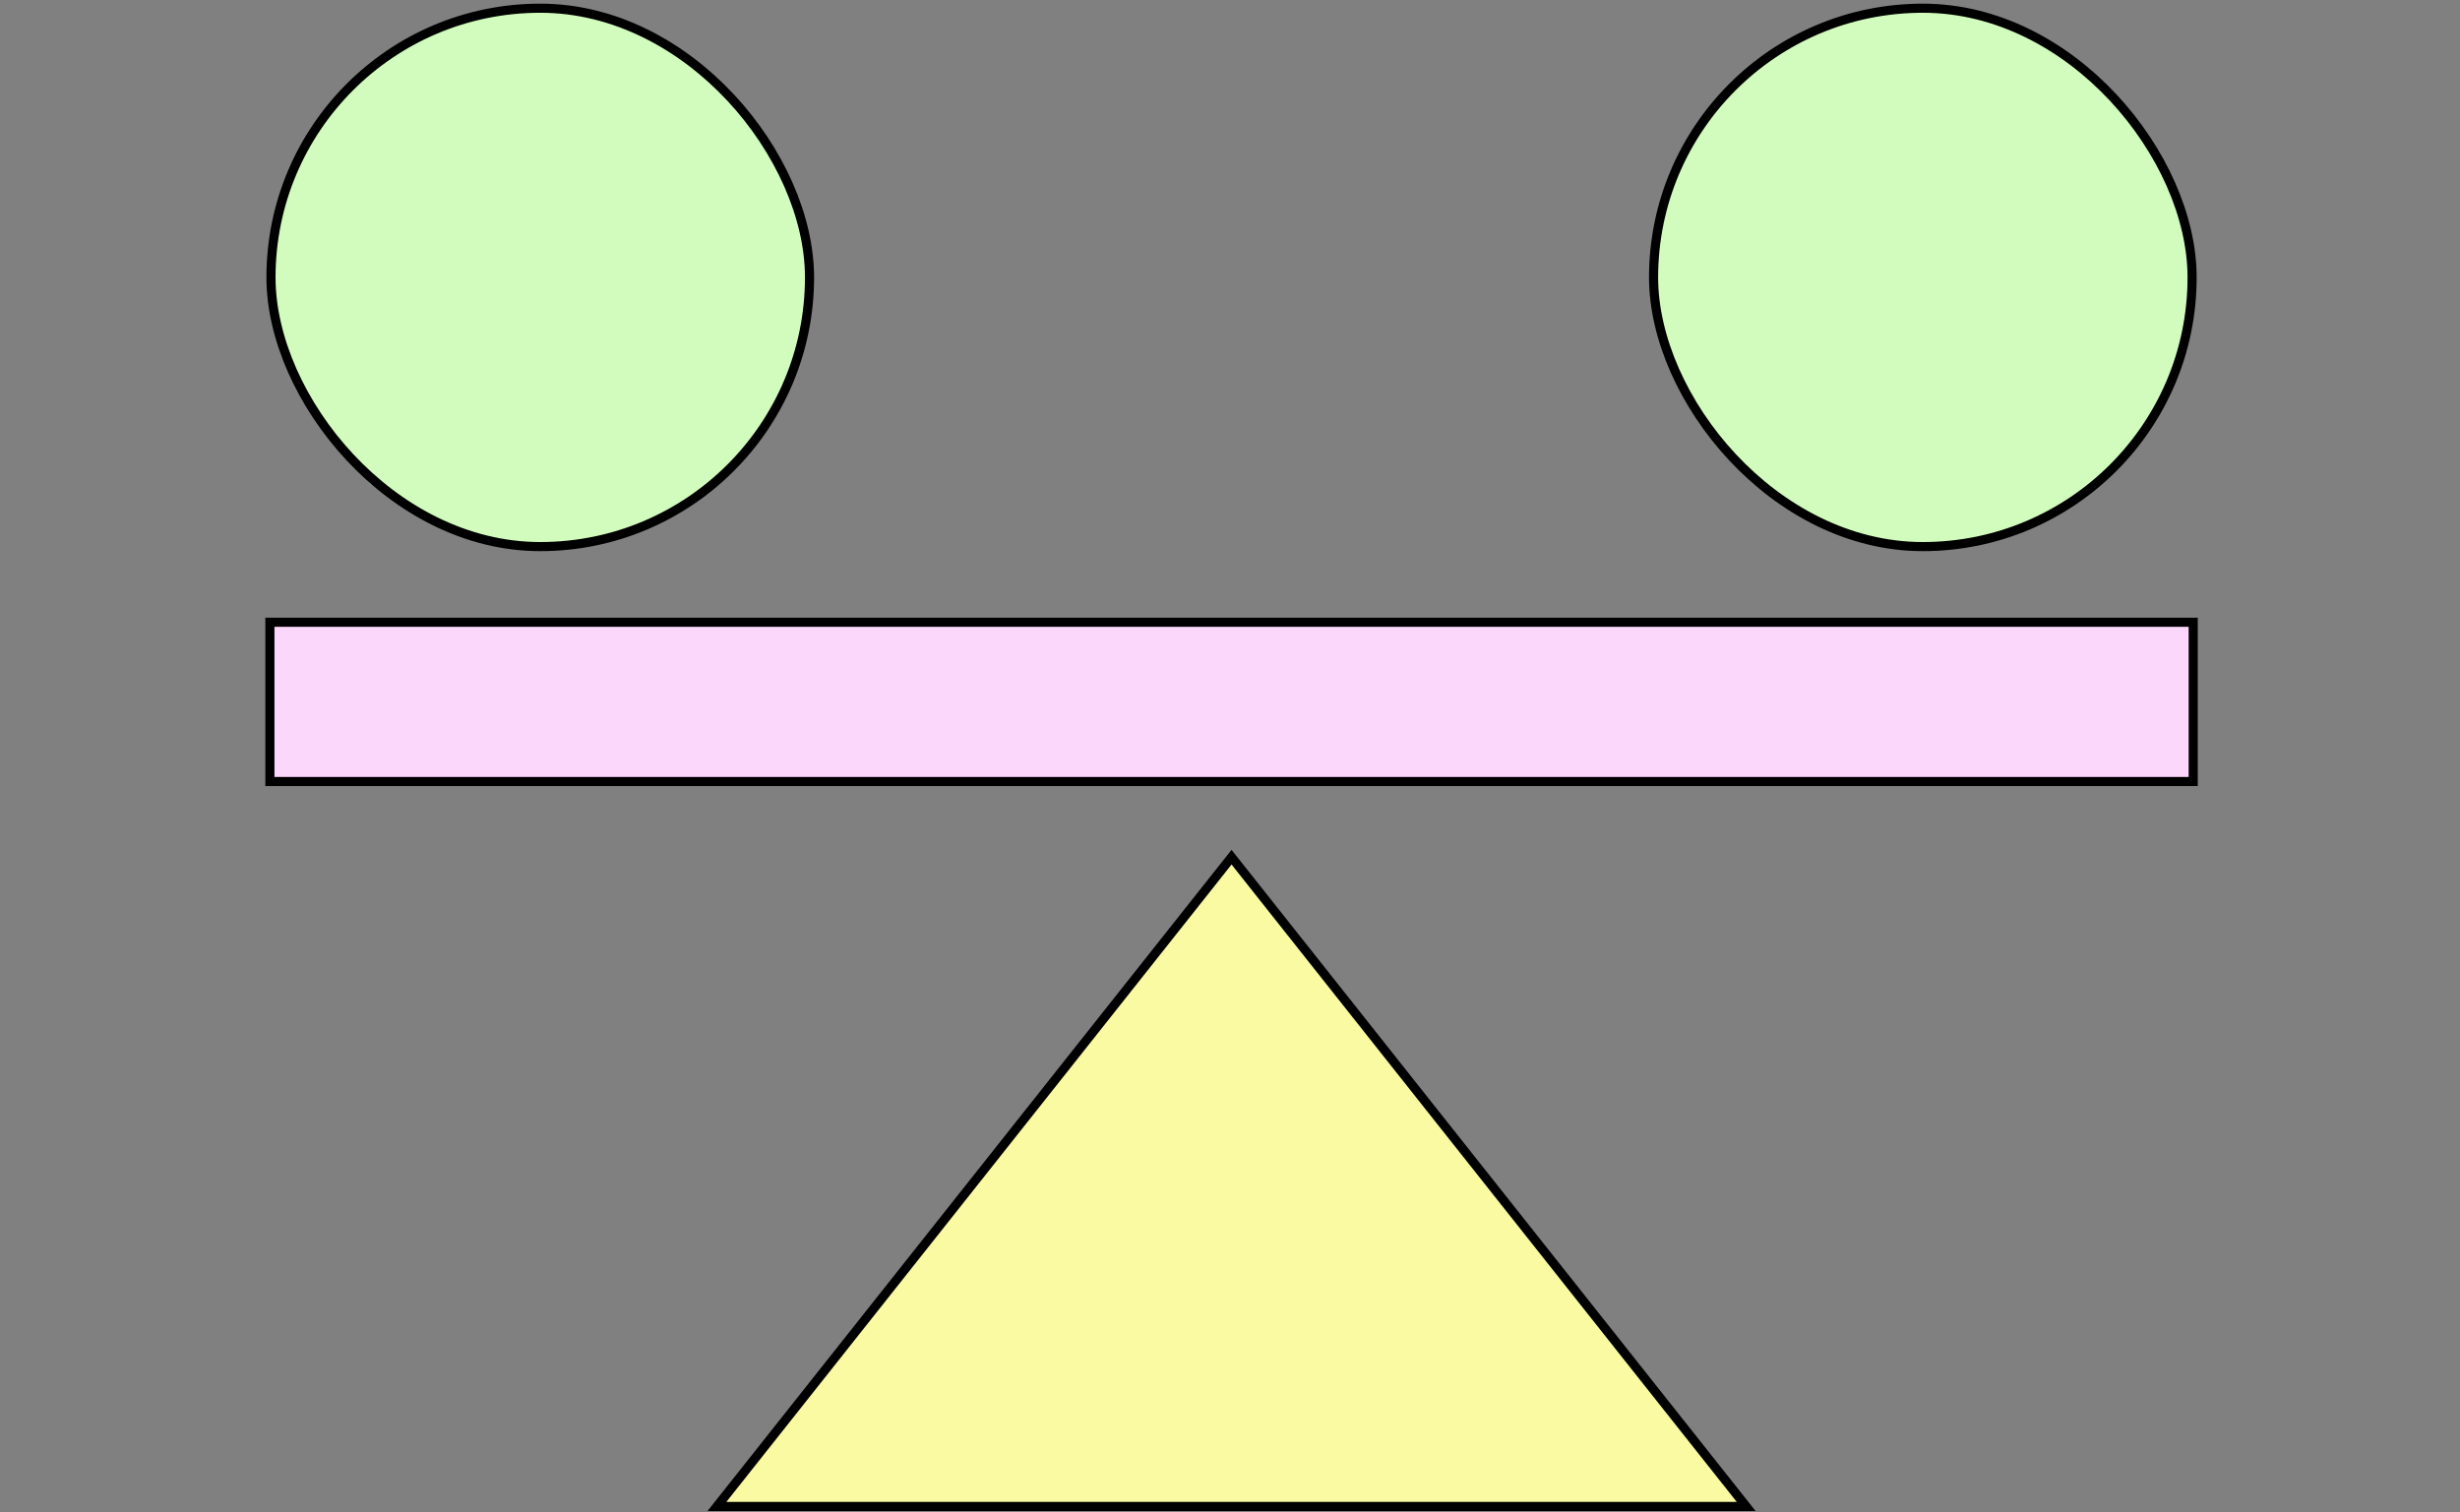
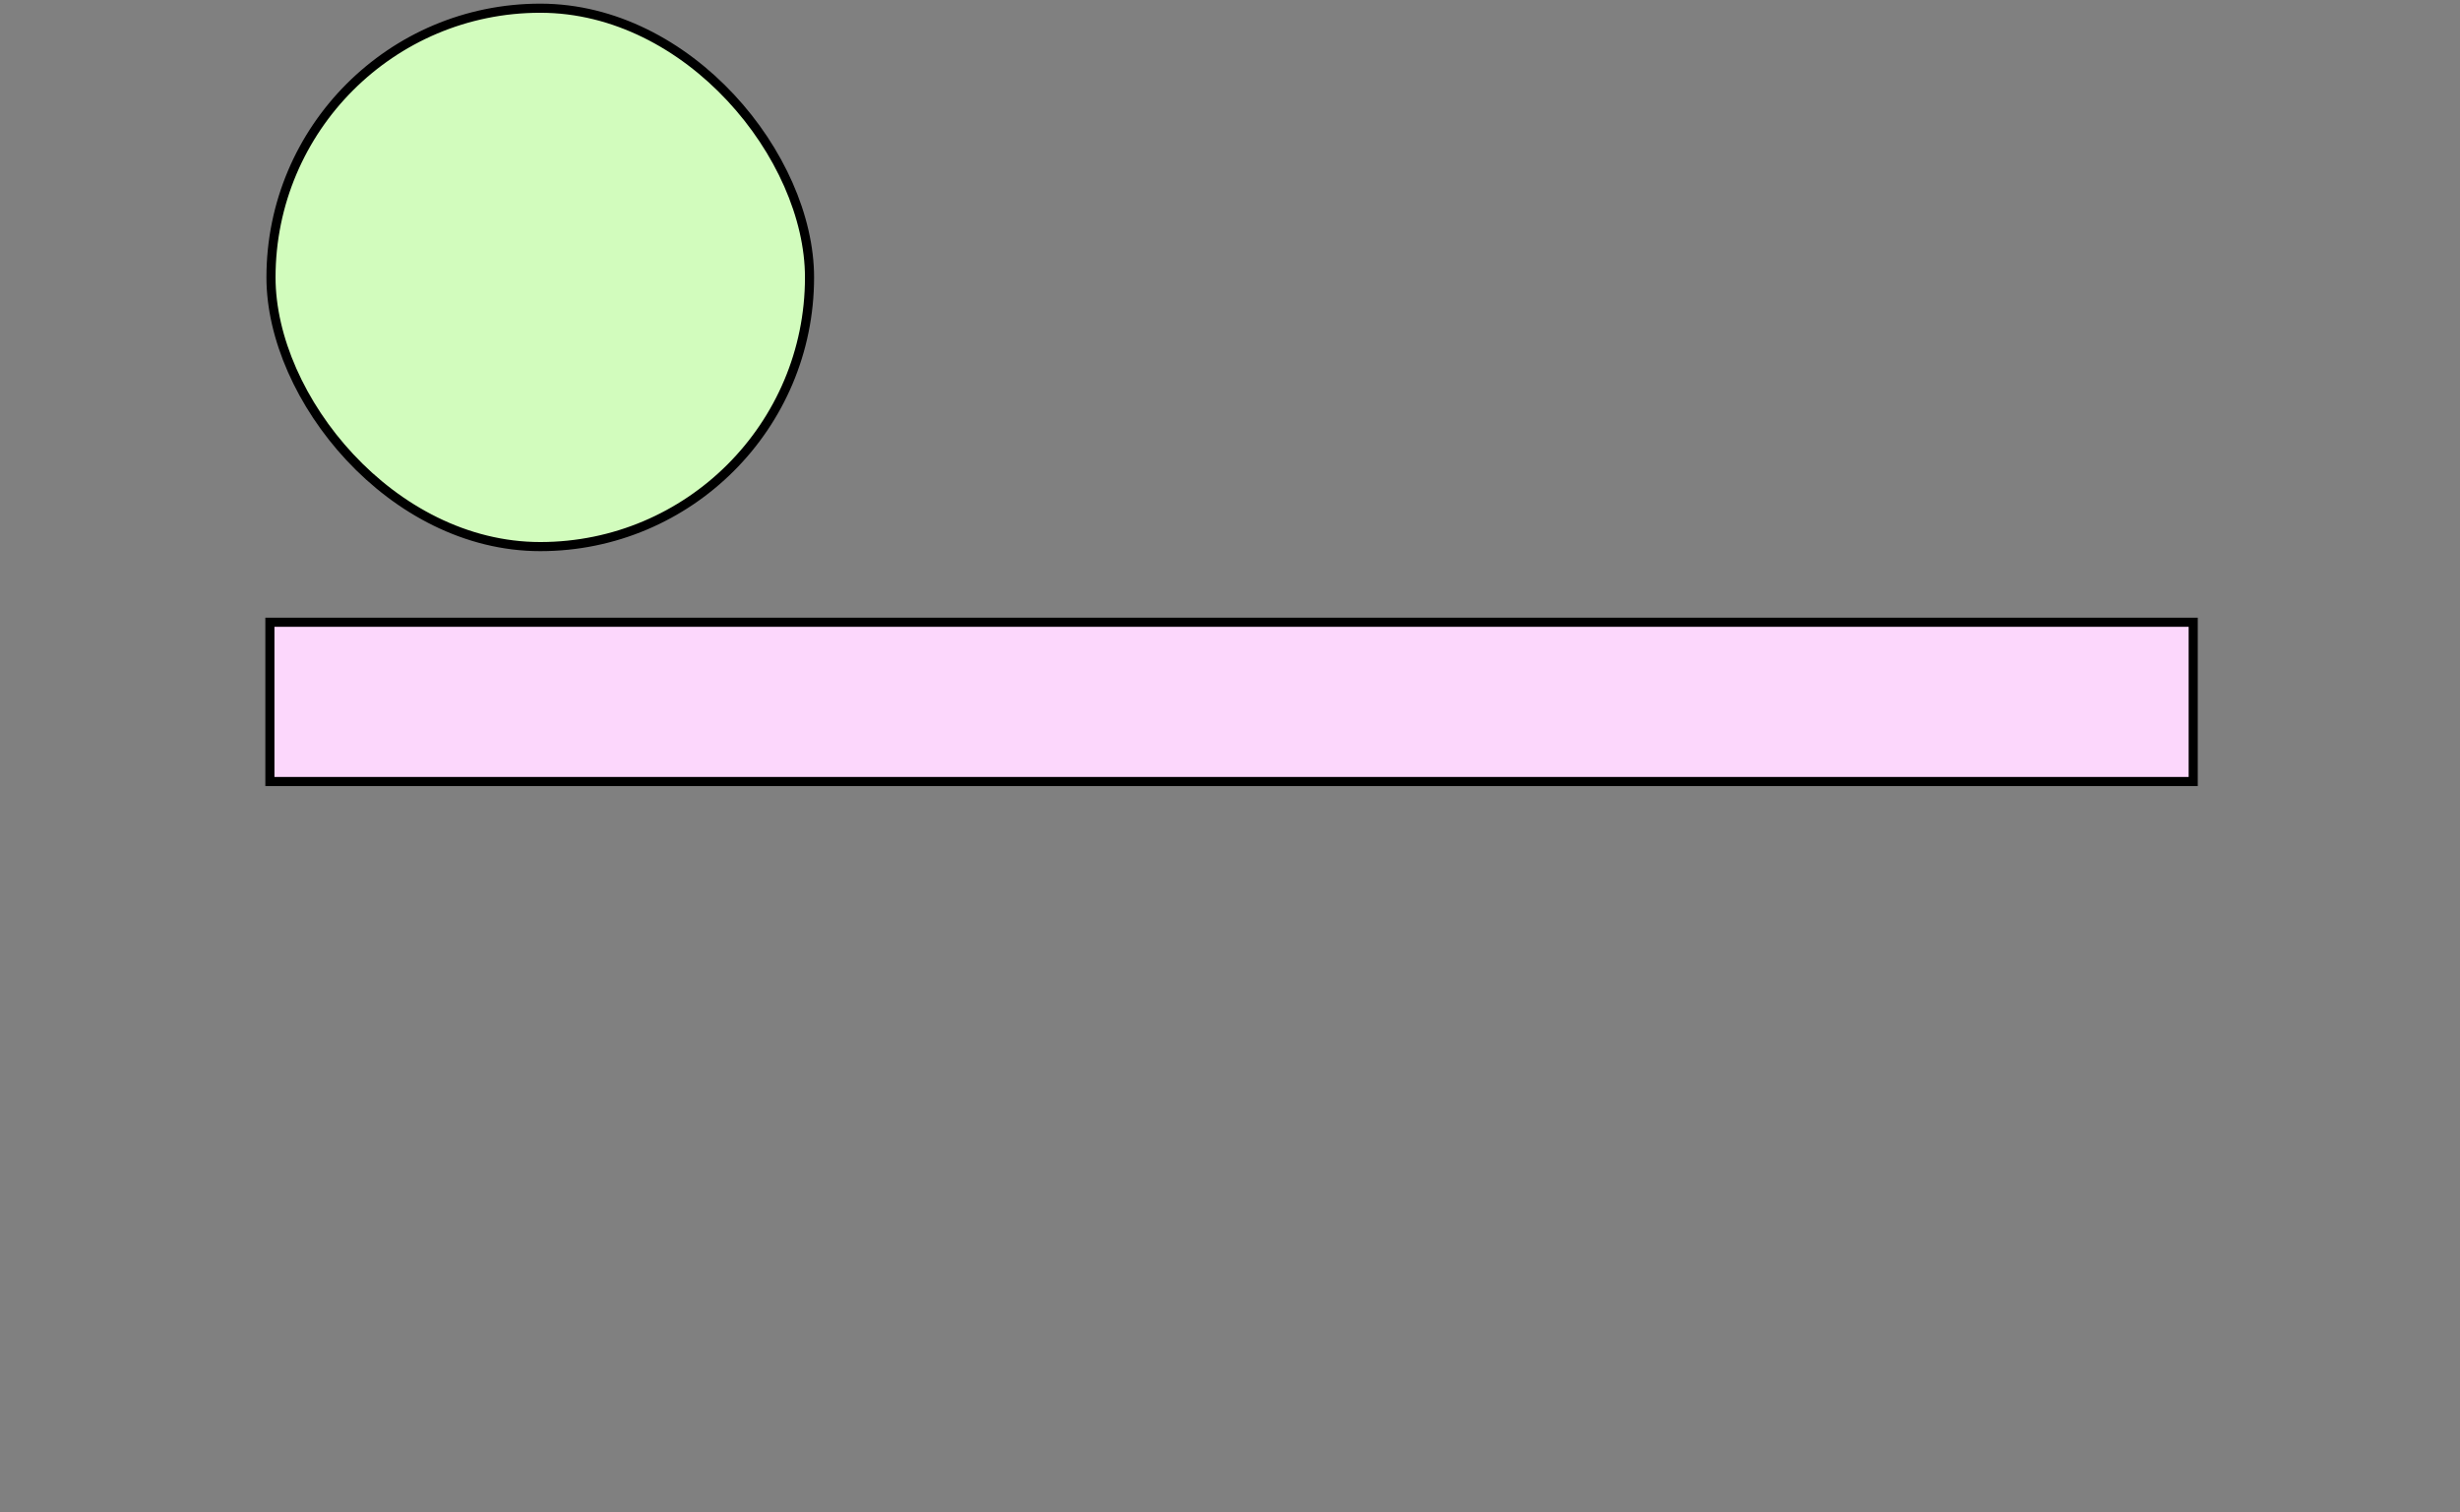
<svg xmlns="http://www.w3.org/2000/svg" width="270" height="166" viewBox="0 0 270 166" fill="none">
  <rect x="0" y="0" width="270" height="166" fill="#808080" stroke="none" />
  <rect x="29.743" y="0.901" width="59.107" height="59.107" rx="29.553" fill="#D2FCBD" stroke="black" />
-   <rect x="181.49" y="0.901" width="59.107" height="59.107" rx="29.553" fill="#D2FCBD" stroke="black" />
  <rect x="29.622" y="68.314" width="211.096" height="17.485" fill="#FCD7FC" stroke="black" />
-   <path d="M135.17 94.105L191.653 165.386H78.688L135.17 94.105Z" fill="#F9FAA2" stroke="black" />
</svg>